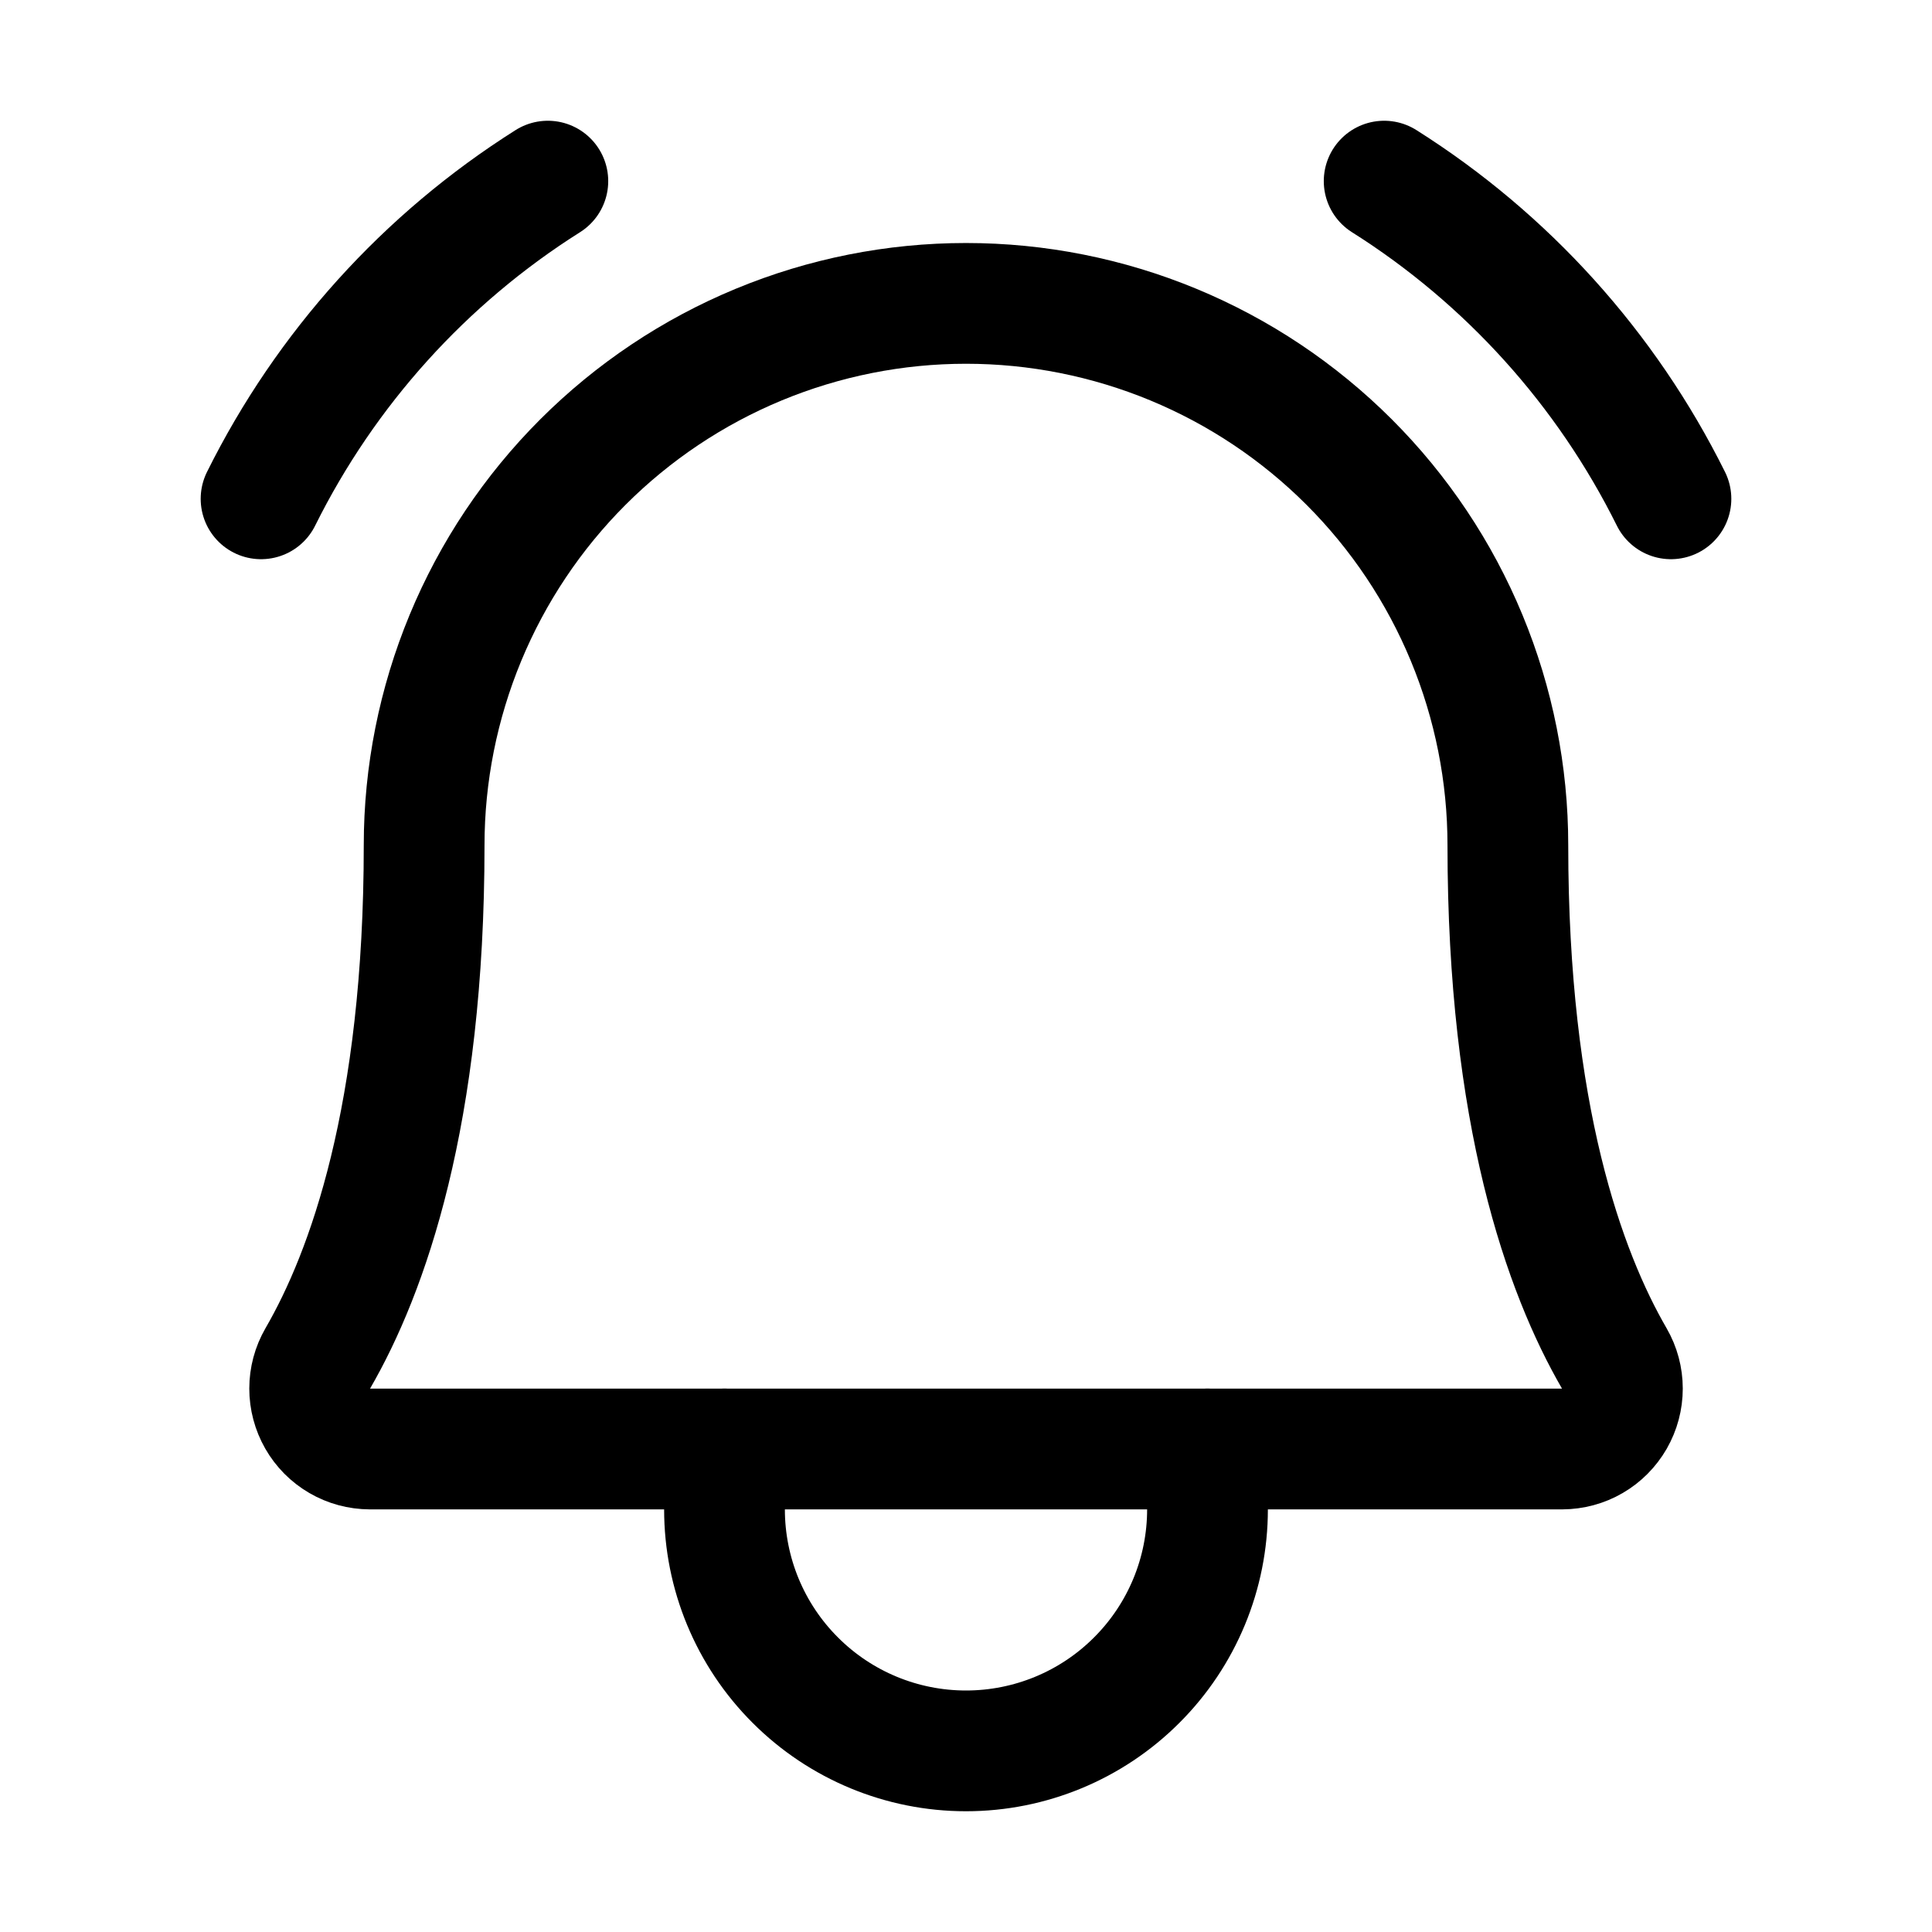
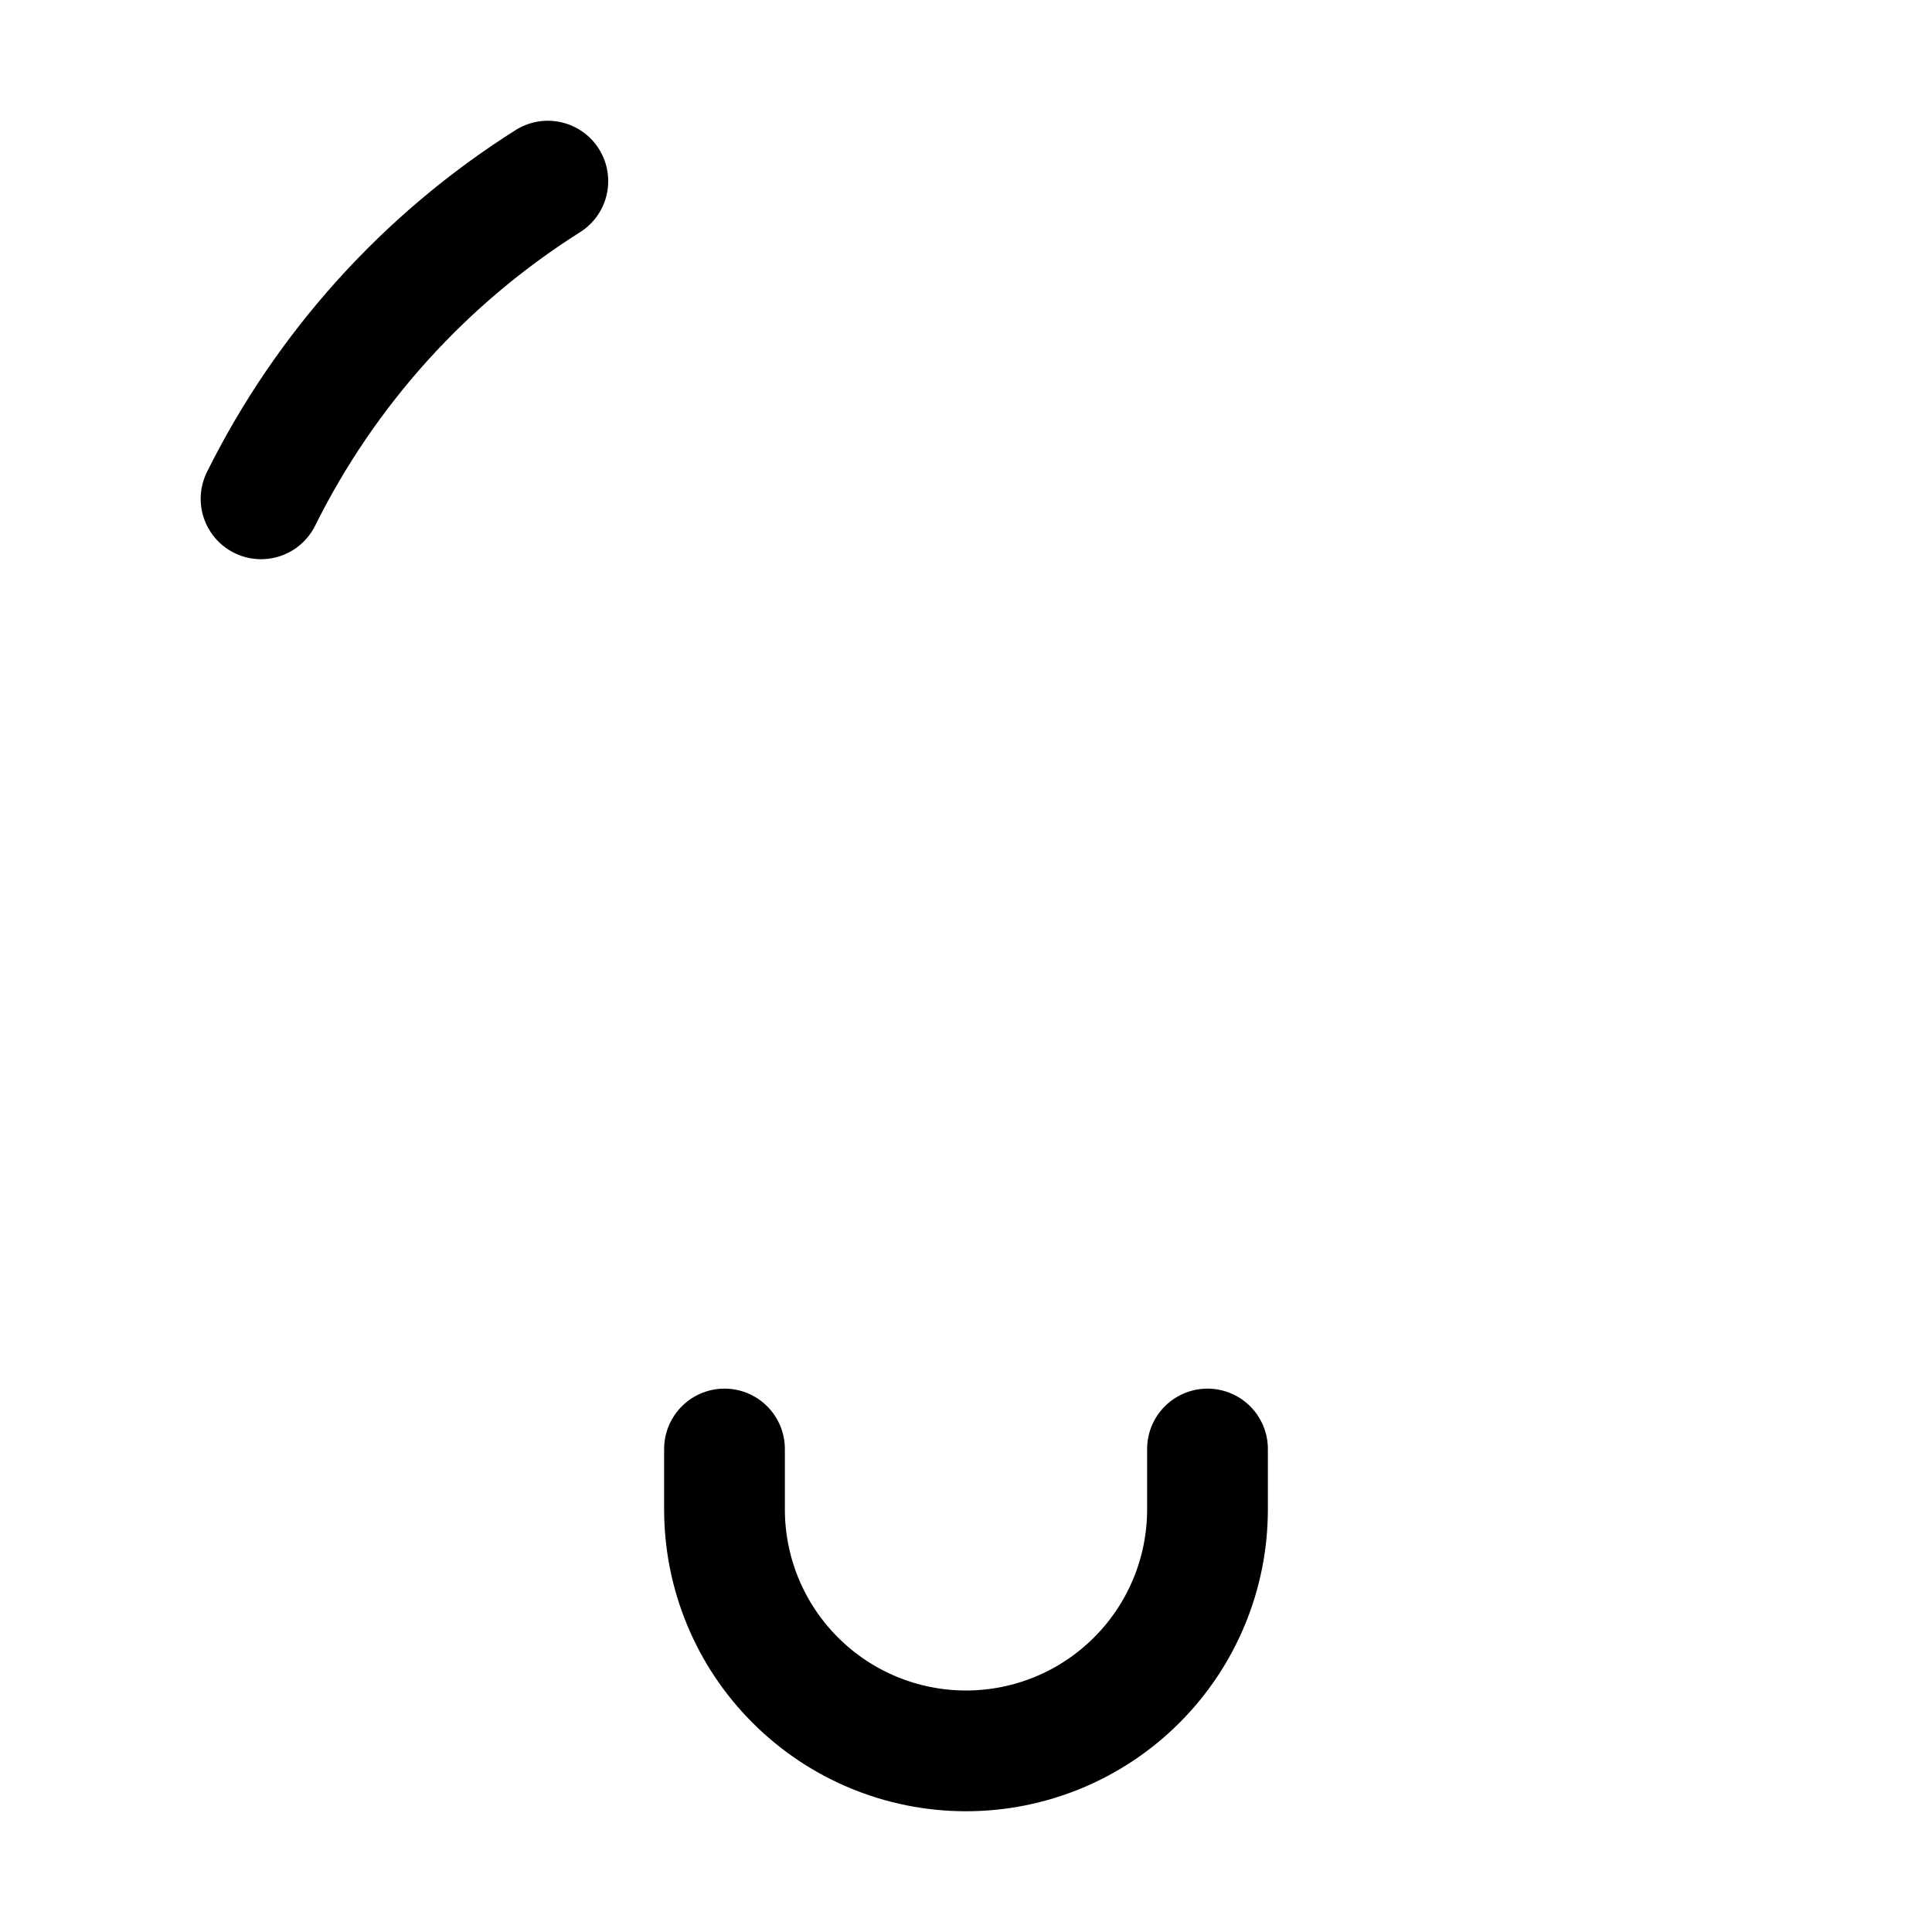
<svg xmlns="http://www.w3.org/2000/svg" width="32" height="32" viewBox="0 0 32 32" fill="none">
-   <path d="M7.025 14C7.025 12.821 7.258 11.654 7.709 10.565C8.16 9.476 8.821 8.487 9.654 7.654C10.488 6.82 11.477 6.159 12.566 5.708C13.655 5.257 14.822 5.025 16 5.025C17.179 5.025 18.346 5.257 19.435 5.708C20.524 6.159 21.513 6.82 22.347 7.654C23.18 8.487 23.841 9.476 24.292 10.565C24.743 11.654 24.975 12.821 24.975 14V14C24.975 18.475 25.913 21.075 26.738 22.5C26.826 22.652 26.872 22.824 26.872 22.999C26.872 23.174 26.826 23.346 26.739 23.498C26.651 23.65 26.526 23.777 26.374 23.865C26.223 23.953 26.051 23.999 25.875 24H6.125C5.95 23.999 5.778 23.953 5.627 23.865C5.475 23.777 5.349 23.65 5.262 23.498C5.175 23.346 5.129 23.174 5.129 22.999C5.129 22.824 5.175 22.652 5.263 22.5C6.088 21.075 7.025 18.475 7.025 14Z" stroke="black" stroke-width="2" stroke-linecap="round" stroke-linejoin="round" />
  <path d="M12 24V25C12 26.061 12.421 27.078 13.172 27.828C13.922 28.579 14.939 29 16 29C17.061 29 18.078 28.579 18.828 27.828C19.579 27.078 20 26.061 20 25V24" stroke="black" stroke-width="2" stroke-linecap="round" stroke-linejoin="round" />
-   <path d="M22.926 3C24.962 4.285 26.605 6.106 27.676 8.262" stroke="black" stroke-width="2" stroke-linecap="round" stroke-linejoin="round" />
  <path d="M4.324 8.262C5.395 6.106 7.038 4.285 9.074 3" stroke="black" stroke-width="2" stroke-linecap="round" stroke-linejoin="round" />
</svg>